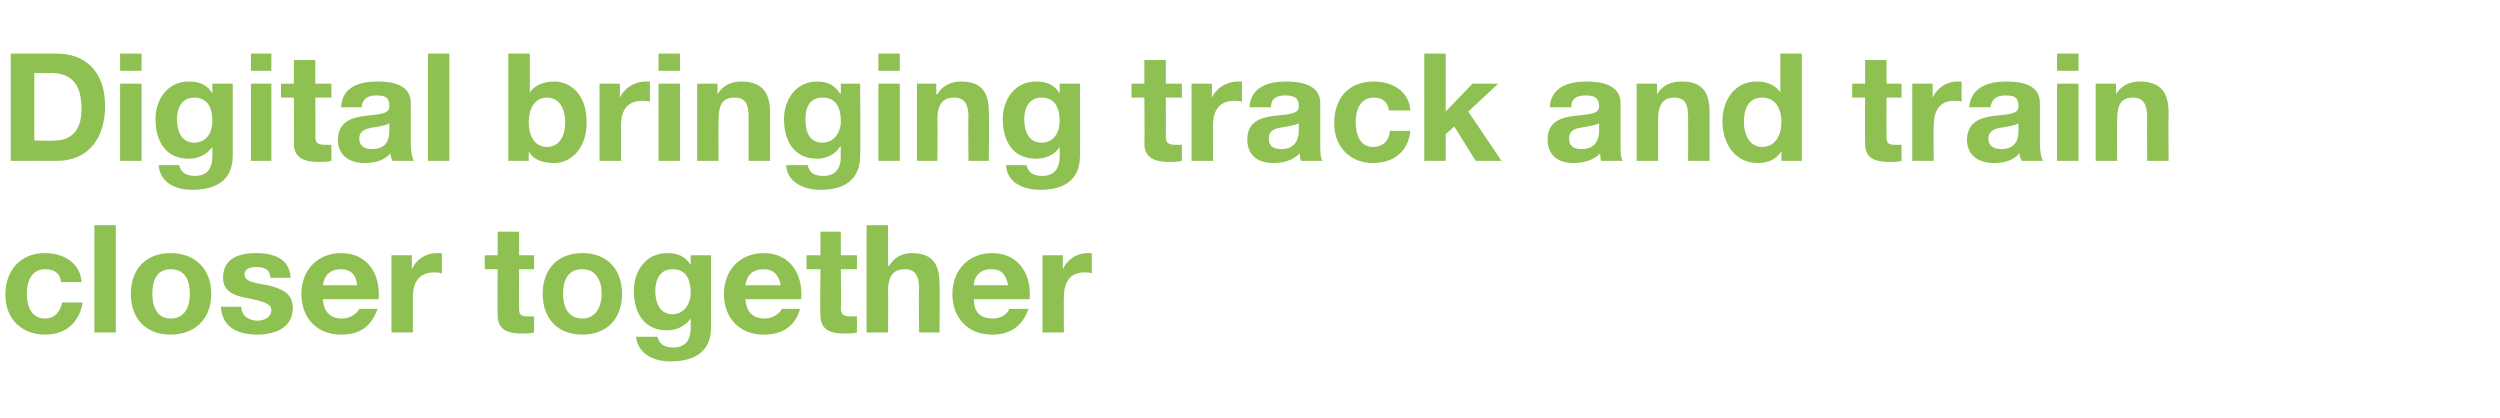
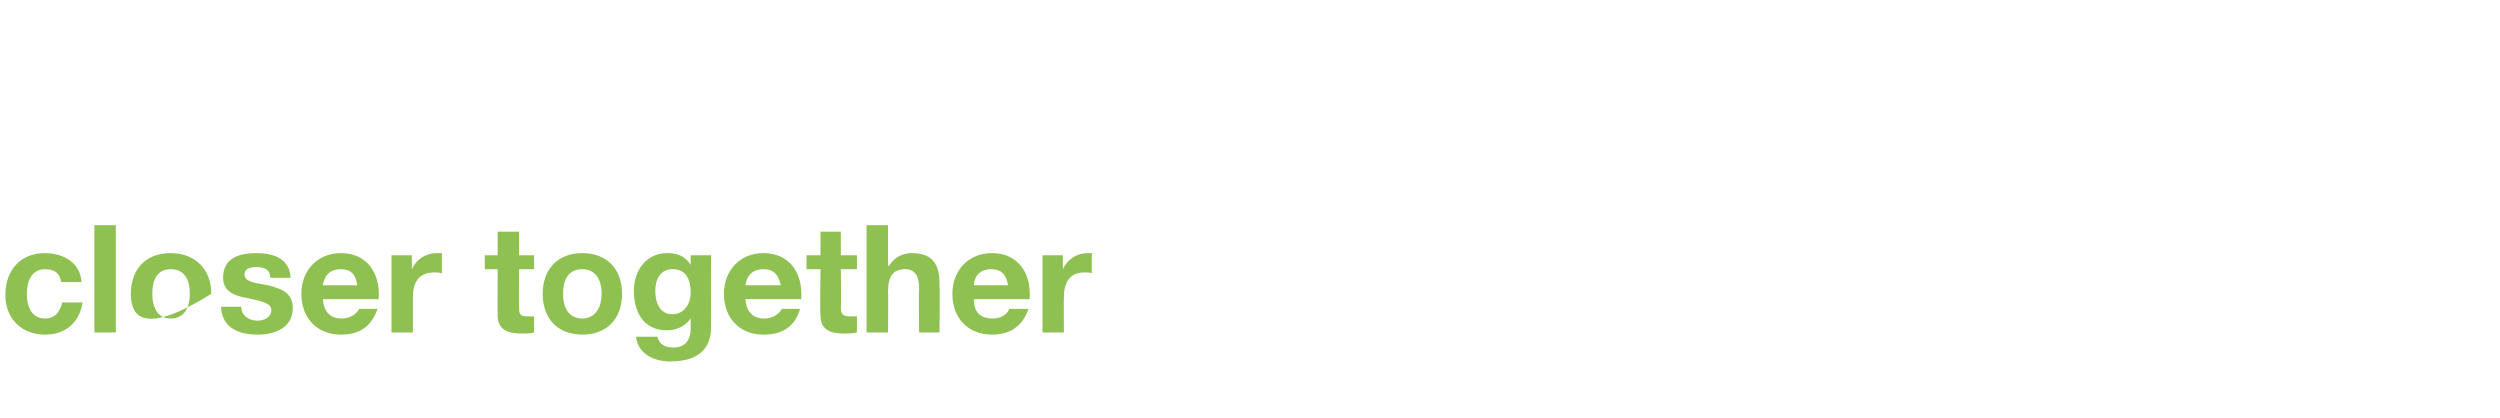
<svg xmlns="http://www.w3.org/2000/svg" version="1.1" width="233.1px" height="39px" viewBox="0 -5 233.1 39" style="top:-5px">
  <desc>Digital bringing track and train closer together</desc>
  <defs />
  <g id="Polygon160400">
-     <path d="M 5.7 21.3 C 5.6 20.5 5.1 20.1 4.2 20.1 C 2.9 20.1 2.5 21.3 2.5 22.4 C 2.5 23.5 2.9 24.7 4.2 24.7 C 5.1 24.7 5.6 24.1 5.8 23.2 C 5.8 23.2 7.7 23.2 7.7 23.2 C 7.4 25.1 6.1 26.2 4.2 26.2 C 2 26.2 0.5 24.7 0.5 22.5 C 0.5 20.2 1.9 18.6 4.2 18.6 C 5.9 18.6 7.5 19.5 7.6 21.3 C 7.6 21.3 5.7 21.3 5.7 21.3 Z M 8.8 16 L 10.8 16 L 10.8 26 L 8.8 26 L 8.8 16 Z M 15.9 24.7 C 17.3 24.7 17.7 23.5 17.7 22.4 C 17.7 21.2 17.3 20.1 15.9 20.1 C 14.6 20.1 14.2 21.2 14.2 22.4 C 14.2 23.5 14.6 24.7 15.9 24.7 Z M 15.9 18.6 C 18.2 18.6 19.7 20.1 19.7 22.4 C 19.7 24.7 18.2 26.2 15.9 26.2 C 13.6 26.2 12.2 24.7 12.2 22.4 C 12.2 20.1 13.6 18.6 15.9 18.6 Z M 22.5 23.6 C 22.5 24.5 23.3 24.9 24 24.9 C 24.6 24.9 25.3 24.6 25.3 23.9 C 25.3 23.3 24.5 23.1 23.1 22.8 C 21.9 22.6 20.8 22.2 20.8 20.9 C 20.8 19 22.4 18.6 23.9 18.6 C 25.5 18.6 27 19.1 27.1 20.9 C 27.1 20.9 25.2 20.9 25.2 20.9 C 25.2 20.1 24.6 19.9 23.9 19.9 C 23.4 19.9 22.8 20 22.8 20.6 C 22.8 21.3 23.9 21.4 25 21.6 C 26.2 21.9 27.3 22.3 27.3 23.7 C 27.3 25.6 25.6 26.2 24 26.2 C 22.3 26.2 20.7 25.6 20.6 23.6 C 20.6 23.6 22.5 23.6 22.5 23.6 Z M 33.3 21.6 C 33.2 20.6 32.7 20.1 31.8 20.1 C 30.5 20.1 30.2 21 30.1 21.6 C 30.1 21.6 33.3 21.6 33.3 21.6 Z M 30.1 22.9 C 30.2 24.1 30.8 24.7 31.9 24.7 C 32.7 24.7 33.3 24.2 33.5 23.8 C 33.5 23.8 35.2 23.8 35.2 23.8 C 34.6 25.5 33.5 26.2 31.8 26.2 C 29.5 26.2 28.1 24.6 28.1 22.4 C 28.1 20.2 29.6 18.6 31.8 18.6 C 34.3 18.6 35.5 20.6 35.3 22.9 C 35.3 22.9 30.1 22.9 30.1 22.9 Z M 36.5 18.8 L 38.4 18.8 L 38.4 20.1 C 38.4 20.1 38.43 20.1 38.4 20.1 C 38.8 19.2 39.7 18.6 40.7 18.6 C 40.9 18.6 41 18.6 41.2 18.6 C 41.2 18.6 41.2 20.5 41.2 20.5 C 41 20.4 40.7 20.4 40.5 20.4 C 39 20.4 38.5 21.4 38.5 22.7 C 38.5 22.73 38.5 26 38.5 26 L 36.5 26 L 36.5 18.8 Z M 48.4 18.8 L 49.8 18.8 L 49.8 20.1 L 48.4 20.1 C 48.4 20.1 48.37 23.67 48.4 23.7 C 48.4 24.3 48.5 24.5 49.2 24.5 C 49.4 24.5 49.6 24.5 49.8 24.5 C 49.8 24.5 49.8 26 49.8 26 C 49.5 26.1 49.1 26.1 48.7 26.1 C 47.4 26.1 46.4 25.8 46.4 24.4 C 46.38 24.36 46.4 20.1 46.4 20.1 L 45.2 20.1 L 45.2 18.8 L 46.4 18.8 L 46.4 16.6 L 48.4 16.6 L 48.4 18.8 Z M 54.3 24.7 C 55.6 24.7 56.1 23.5 56.1 22.4 C 56.1 21.2 55.6 20.1 54.3 20.1 C 52.9 20.1 52.5 21.2 52.5 22.4 C 52.5 23.5 52.9 24.7 54.3 24.7 Z M 54.3 18.6 C 56.6 18.6 58 20.1 58 22.4 C 58 24.7 56.6 26.2 54.3 26.2 C 52 26.2 50.6 24.7 50.6 22.4 C 50.6 20.1 52 18.6 54.3 18.6 Z M 64.4 22.3 C 64.4 21.1 64 20.1 62.7 20.1 C 61.6 20.1 61.1 21 61.1 22.1 C 61.1 23.2 61.5 24.3 62.7 24.3 C 63.8 24.3 64.4 23.3 64.4 22.3 Z M 66.3 25.5 C 66.3 26.7 65.9 28.7 62.5 28.7 C 61.1 28.7 59.5 28.1 59.3 26.4 C 59.3 26.4 61.3 26.4 61.3 26.4 C 61.5 27.2 62.1 27.4 62.8 27.4 C 63.9 27.4 64.4 26.7 64.4 25.6 C 64.4 25.62 64.4 24.7 64.4 24.7 C 64.4 24.7 64.37 24.67 64.4 24.7 C 63.9 25.4 63.1 25.8 62.2 25.8 C 60 25.8 59.1 24.1 59.1 22.1 C 59.1 20.3 60.2 18.6 62.2 18.6 C 63.2 18.6 63.9 18.9 64.4 19.7 C 64.37 19.72 64.4 19.7 64.4 19.7 L 64.4 18.8 L 66.3 18.8 C 66.3 18.8 66.29 25.53 66.3 25.5 Z M 72.8 21.6 C 72.6 20.6 72.1 20.1 71.2 20.1 C 69.9 20.1 69.6 21 69.5 21.6 C 69.5 21.6 72.8 21.6 72.8 21.6 Z M 69.5 22.9 C 69.6 24.1 70.2 24.7 71.3 24.7 C 72.1 24.7 72.7 24.2 72.9 23.8 C 72.9 23.8 74.6 23.8 74.6 23.8 C 74.1 25.5 72.9 26.2 71.2 26.2 C 68.9 26.2 67.5 24.6 67.5 22.4 C 67.5 20.2 69 18.6 71.2 18.6 C 73.7 18.6 74.9 20.6 74.7 22.9 C 74.7 22.9 69.5 22.9 69.5 22.9 Z M 78.4 18.8 L 79.9 18.8 L 79.9 20.1 L 78.4 20.1 C 78.4 20.1 78.44 23.67 78.4 23.7 C 78.4 24.3 78.6 24.5 79.3 24.5 C 79.5 24.5 79.7 24.5 79.9 24.5 C 79.9 24.5 79.9 26 79.9 26 C 79.6 26.1 79.1 26.1 78.7 26.1 C 77.5 26.1 76.5 25.8 76.5 24.4 C 76.45 24.36 76.5 20.1 76.5 20.1 L 75.2 20.1 L 75.2 18.8 L 76.5 18.8 L 76.5 16.6 L 78.4 16.6 L 78.4 18.8 Z M 80.8 16 L 82.8 16 L 82.8 19.8 C 82.8 19.8 82.88 19.76 82.9 19.8 C 83.4 18.9 84.3 18.6 85 18.6 C 87.1 18.6 87.6 19.8 87.6 21.5 C 87.64 21.54 87.6 26 87.6 26 L 85.7 26 C 85.7 26 85.65 21.91 85.7 21.9 C 85.7 20.7 85.3 20.1 84.4 20.1 C 83.3 20.1 82.8 20.7 82.8 22.2 C 82.84 22.2 82.8 26 82.8 26 L 80.8 26 L 80.8 16 Z M 94 21.6 C 93.8 20.6 93.4 20.1 92.4 20.1 C 91.2 20.1 90.8 21 90.8 21.6 C 90.8 21.6 94 21.6 94 21.6 Z M 90.8 22.9 C 90.8 24.1 91.4 24.7 92.6 24.7 C 93.4 24.7 94 24.2 94.1 23.8 C 94.1 23.8 95.9 23.8 95.9 23.8 C 95.3 25.5 94.1 26.2 92.5 26.2 C 90.2 26.2 88.8 24.6 88.8 22.4 C 88.8 20.2 90.3 18.6 92.5 18.6 C 95 18.6 96.2 20.6 96 22.9 C 96 22.9 90.8 22.9 90.8 22.9 Z M 97.2 18.8 L 99.1 18.8 L 99.1 20.1 C 99.1 20.1 99.1 20.1 99.1 20.1 C 99.5 19.2 100.4 18.6 101.4 18.6 C 101.6 18.6 101.7 18.6 101.8 18.6 C 101.8 18.6 101.8 20.5 101.8 20.5 C 101.7 20.4 101.4 20.4 101.1 20.4 C 99.7 20.4 99.2 21.4 99.2 22.7 C 99.17 22.73 99.2 26 99.2 26 L 97.2 26 L 97.2 18.8 Z " stroke="none" fill="#8ec152" />
+     <path d="M 5.7 21.3 C 5.6 20.5 5.1 20.1 4.2 20.1 C 2.9 20.1 2.5 21.3 2.5 22.4 C 2.5 23.5 2.9 24.7 4.2 24.7 C 5.1 24.7 5.6 24.1 5.8 23.2 C 5.8 23.2 7.7 23.2 7.7 23.2 C 7.4 25.1 6.1 26.2 4.2 26.2 C 2 26.2 0.5 24.7 0.5 22.5 C 0.5 20.2 1.9 18.6 4.2 18.6 C 5.9 18.6 7.5 19.5 7.6 21.3 C 7.6 21.3 5.7 21.3 5.7 21.3 Z M 8.8 16 L 10.8 16 L 10.8 26 L 8.8 26 L 8.8 16 Z M 15.9 24.7 C 17.3 24.7 17.7 23.5 17.7 22.4 C 17.7 21.2 17.3 20.1 15.9 20.1 C 14.6 20.1 14.2 21.2 14.2 22.4 C 14.2 23.5 14.6 24.7 15.9 24.7 Z M 15.9 18.6 C 18.2 18.6 19.7 20.1 19.7 22.4 C 13.6 26.2 12.2 24.7 12.2 22.4 C 12.2 20.1 13.6 18.6 15.9 18.6 Z M 22.5 23.6 C 22.5 24.5 23.3 24.9 24 24.9 C 24.6 24.9 25.3 24.6 25.3 23.9 C 25.3 23.3 24.5 23.1 23.1 22.8 C 21.9 22.6 20.8 22.2 20.8 20.9 C 20.8 19 22.4 18.6 23.9 18.6 C 25.5 18.6 27 19.1 27.1 20.9 C 27.1 20.9 25.2 20.9 25.2 20.9 C 25.2 20.1 24.6 19.9 23.9 19.9 C 23.4 19.9 22.8 20 22.8 20.6 C 22.8 21.3 23.9 21.4 25 21.6 C 26.2 21.9 27.3 22.3 27.3 23.7 C 27.3 25.6 25.6 26.2 24 26.2 C 22.3 26.2 20.7 25.6 20.6 23.6 C 20.6 23.6 22.5 23.6 22.5 23.6 Z M 33.3 21.6 C 33.2 20.6 32.7 20.1 31.8 20.1 C 30.5 20.1 30.2 21 30.1 21.6 C 30.1 21.6 33.3 21.6 33.3 21.6 Z M 30.1 22.9 C 30.2 24.1 30.8 24.7 31.9 24.7 C 32.7 24.7 33.3 24.2 33.5 23.8 C 33.5 23.8 35.2 23.8 35.2 23.8 C 34.6 25.5 33.5 26.2 31.8 26.2 C 29.5 26.2 28.1 24.6 28.1 22.4 C 28.1 20.2 29.6 18.6 31.8 18.6 C 34.3 18.6 35.5 20.6 35.3 22.9 C 35.3 22.9 30.1 22.9 30.1 22.9 Z M 36.5 18.8 L 38.4 18.8 L 38.4 20.1 C 38.4 20.1 38.43 20.1 38.4 20.1 C 38.8 19.2 39.7 18.6 40.7 18.6 C 40.9 18.6 41 18.6 41.2 18.6 C 41.2 18.6 41.2 20.5 41.2 20.5 C 41 20.4 40.7 20.4 40.5 20.4 C 39 20.4 38.5 21.4 38.5 22.7 C 38.5 22.73 38.5 26 38.5 26 L 36.5 26 L 36.5 18.8 Z M 48.4 18.8 L 49.8 18.8 L 49.8 20.1 L 48.4 20.1 C 48.4 20.1 48.37 23.67 48.4 23.7 C 48.4 24.3 48.5 24.5 49.2 24.5 C 49.4 24.5 49.6 24.5 49.8 24.5 C 49.8 24.5 49.8 26 49.8 26 C 49.5 26.1 49.1 26.1 48.7 26.1 C 47.4 26.1 46.4 25.8 46.4 24.4 C 46.38 24.36 46.4 20.1 46.4 20.1 L 45.2 20.1 L 45.2 18.8 L 46.4 18.8 L 46.4 16.6 L 48.4 16.6 L 48.4 18.8 Z M 54.3 24.7 C 55.6 24.7 56.1 23.5 56.1 22.4 C 56.1 21.2 55.6 20.1 54.3 20.1 C 52.9 20.1 52.5 21.2 52.5 22.4 C 52.5 23.5 52.9 24.7 54.3 24.7 Z M 54.3 18.6 C 56.6 18.6 58 20.1 58 22.4 C 58 24.7 56.6 26.2 54.3 26.2 C 52 26.2 50.6 24.7 50.6 22.4 C 50.6 20.1 52 18.6 54.3 18.6 Z M 64.4 22.3 C 64.4 21.1 64 20.1 62.7 20.1 C 61.6 20.1 61.1 21 61.1 22.1 C 61.1 23.2 61.5 24.3 62.7 24.3 C 63.8 24.3 64.4 23.3 64.4 22.3 Z M 66.3 25.5 C 66.3 26.7 65.9 28.7 62.5 28.7 C 61.1 28.7 59.5 28.1 59.3 26.4 C 59.3 26.4 61.3 26.4 61.3 26.4 C 61.5 27.2 62.1 27.4 62.8 27.4 C 63.9 27.4 64.4 26.7 64.4 25.6 C 64.4 25.62 64.4 24.7 64.4 24.7 C 64.4 24.7 64.37 24.67 64.4 24.7 C 63.9 25.4 63.1 25.8 62.2 25.8 C 60 25.8 59.1 24.1 59.1 22.1 C 59.1 20.3 60.2 18.6 62.2 18.6 C 63.2 18.6 63.9 18.9 64.4 19.7 C 64.37 19.72 64.4 19.7 64.4 19.7 L 64.4 18.8 L 66.3 18.8 C 66.3 18.8 66.29 25.53 66.3 25.5 Z M 72.8 21.6 C 72.6 20.6 72.1 20.1 71.2 20.1 C 69.9 20.1 69.6 21 69.5 21.6 C 69.5 21.6 72.8 21.6 72.8 21.6 Z M 69.5 22.9 C 69.6 24.1 70.2 24.7 71.3 24.7 C 72.1 24.7 72.7 24.2 72.9 23.8 C 72.9 23.8 74.6 23.8 74.6 23.8 C 74.1 25.5 72.9 26.2 71.2 26.2 C 68.9 26.2 67.5 24.6 67.5 22.4 C 67.5 20.2 69 18.6 71.2 18.6 C 73.7 18.6 74.9 20.6 74.7 22.9 C 74.7 22.9 69.5 22.9 69.5 22.9 Z M 78.4 18.8 L 79.9 18.8 L 79.9 20.1 L 78.4 20.1 C 78.4 20.1 78.44 23.67 78.4 23.7 C 78.4 24.3 78.6 24.5 79.3 24.5 C 79.5 24.5 79.7 24.5 79.9 24.5 C 79.9 24.5 79.9 26 79.9 26 C 79.6 26.1 79.1 26.1 78.7 26.1 C 77.5 26.1 76.5 25.8 76.5 24.4 C 76.45 24.36 76.5 20.1 76.5 20.1 L 75.2 20.1 L 75.2 18.8 L 76.5 18.8 L 76.5 16.6 L 78.4 16.6 L 78.4 18.8 Z M 80.8 16 L 82.8 16 L 82.8 19.8 C 82.8 19.8 82.88 19.76 82.9 19.8 C 83.4 18.9 84.3 18.6 85 18.6 C 87.1 18.6 87.6 19.8 87.6 21.5 C 87.64 21.54 87.6 26 87.6 26 L 85.7 26 C 85.7 26 85.65 21.91 85.7 21.9 C 85.7 20.7 85.3 20.1 84.4 20.1 C 83.3 20.1 82.8 20.7 82.8 22.2 C 82.84 22.2 82.8 26 82.8 26 L 80.8 26 L 80.8 16 Z M 94 21.6 C 93.8 20.6 93.4 20.1 92.4 20.1 C 91.2 20.1 90.8 21 90.8 21.6 C 90.8 21.6 94 21.6 94 21.6 Z M 90.8 22.9 C 90.8 24.1 91.4 24.7 92.6 24.7 C 93.4 24.7 94 24.2 94.1 23.8 C 94.1 23.8 95.9 23.8 95.9 23.8 C 95.3 25.5 94.1 26.2 92.5 26.2 C 90.2 26.2 88.8 24.6 88.8 22.4 C 88.8 20.2 90.3 18.6 92.5 18.6 C 95 18.6 96.2 20.6 96 22.9 C 96 22.9 90.8 22.9 90.8 22.9 Z M 97.2 18.8 L 99.1 18.8 L 99.1 20.1 C 99.1 20.1 99.1 20.1 99.1 20.1 C 99.5 19.2 100.4 18.6 101.4 18.6 C 101.6 18.6 101.7 18.6 101.8 18.6 C 101.8 18.6 101.8 20.5 101.8 20.5 C 101.7 20.4 101.4 20.4 101.1 20.4 C 99.7 20.4 99.2 21.4 99.2 22.7 C 99.17 22.73 99.2 26 99.2 26 L 97.2 26 L 97.2 18.8 Z " stroke="none" fill="#8ec152" />
  </g>
  <g id="Polygon160399">
-     <path d="M 3.2 8.1 C 3.2 8.1 5.12 8.15 5.1 8.1 C 6.4 8.1 7.6 7.4 7.6 5.2 C 7.6 3.1 6.9 1.8 4.7 1.8 C 4.73 1.85 3.2 1.8 3.2 1.8 L 3.2 8.1 Z M 1 0 C 1 0 5.28 0 5.3 0 C 7.9 0 9.8 1.6 9.8 4.9 C 9.8 7.8 8.3 10 5.3 10 C 5.28 9.99 1 10 1 10 L 1 0 Z M 13.2 1.6 L 11.2 1.6 L 11.2 0 L 13.2 0 L 13.2 1.6 Z M 11.2 2.8 L 13.2 2.8 L 13.2 10 L 11.2 10 L 11.2 2.8 Z M 19.8 6.3 C 19.8 5.1 19.4 4.1 18.1 4.1 C 17 4.1 16.5 5 16.5 6.1 C 16.5 7.2 16.9 8.3 18.1 8.3 C 19.3 8.3 19.8 7.3 19.8 6.3 Z M 21.7 9.5 C 21.7 10.7 21.3 12.7 17.9 12.7 C 16.5 12.7 14.9 12.1 14.8 10.4 C 14.8 10.4 16.7 10.4 16.7 10.4 C 16.9 11.2 17.5 11.4 18.2 11.4 C 19.3 11.4 19.8 10.7 19.8 9.6 C 19.81 9.62 19.8 8.7 19.8 8.7 C 19.8 8.7 19.78 8.67 19.8 8.7 C 19.3 9.4 18.5 9.8 17.6 9.8 C 15.4 9.8 14.5 8.1 14.5 6.1 C 14.5 4.3 15.6 2.6 17.6 2.6 C 18.6 2.6 19.3 2.9 19.8 3.7 C 19.78 3.72 19.8 3.7 19.8 3.7 L 19.8 2.8 L 21.7 2.8 C 21.7 2.8 21.7 9.53 21.7 9.5 Z M 25.3 1.6 L 23.4 1.6 L 23.4 0 L 25.3 0 L 25.3 1.6 Z M 23.4 2.8 L 25.3 2.8 L 25.3 10 L 23.4 10 L 23.4 2.8 Z M 29.4 2.8 L 30.9 2.8 L 30.9 4.1 L 29.4 4.1 C 29.4 4.1 29.43 7.67 29.4 7.7 C 29.4 8.3 29.6 8.5 30.3 8.5 C 30.5 8.5 30.7 8.5 30.9 8.5 C 30.9 8.5 30.9 10 30.9 10 C 30.5 10.1 30.1 10.1 29.7 10.1 C 28.5 10.1 27.4 9.8 27.4 8.4 C 27.44 8.36 27.4 4.1 27.4 4.1 L 26.2 4.1 L 26.2 2.8 L 27.4 2.8 L 27.4 0.6 L 29.4 0.6 L 29.4 2.8 Z M 31.8 5 C 31.9 3.1 33.5 2.6 35.2 2.6 C 36.6 2.6 38.3 2.9 38.3 4.6 C 38.3 4.6 38.3 8.4 38.3 8.4 C 38.3 9 38.4 9.7 38.6 10 C 38.6 10 36.6 10 36.6 10 C 36.5 9.8 36.4 9.5 36.4 9.3 C 35.8 10 34.9 10.2 34 10.2 C 32.6 10.2 31.5 9.5 31.5 8 C 31.6 4.7 36.4 6.5 36.3 4.9 C 36.3 4 35.8 3.9 35.1 3.9 C 34.3 3.9 33.8 4.2 33.7 5 C 33.7 5 31.8 5 31.8 5 Z M 36.3 6.5 C 36 6.7 35.3 6.8 34.7 6.9 C 34.1 7 33.5 7.2 33.5 7.9 C 33.5 8.7 34.1 8.9 34.7 8.9 C 36.3 8.9 36.3 7.6 36.3 7.2 C 36.3 7.2 36.3 6.5 36.3 6.5 Z M 39.9 0 L 41.9 0 L 41.9 10 L 39.9 10 L 39.9 0 Z M 51 4.1 C 49.8 4.1 49.3 5.2 49.3 6.4 C 49.3 7.6 49.8 8.7 51 8.7 C 52.2 8.7 52.7 7.6 52.7 6.4 C 52.7 5.2 52.2 4.1 51 4.1 Z M 47.4 0 L 49.4 0 L 49.4 3.6 C 49.4 3.6 49.39 3.64 49.4 3.6 C 49.9 2.9 50.8 2.6 51.7 2.6 C 53.1 2.6 54.7 3.7 54.7 6.4 C 54.7 9 53.1 10.2 51.7 10.2 C 50.6 10.2 49.7 9.9 49.3 9.1 C 49.29 9.07 49.3 9.1 49.3 9.1 L 49.3 10 L 47.4 10 L 47.4 0 Z M 55.9 2.8 L 57.8 2.8 L 57.8 4.1 C 57.8 4.1 57.85 4.1 57.8 4.1 C 58.2 3.2 59.2 2.6 60.2 2.6 C 60.3 2.6 60.5 2.6 60.6 2.6 C 60.6 2.6 60.6 4.5 60.6 4.5 C 60.4 4.4 60.1 4.4 59.9 4.4 C 58.4 4.4 57.9 5.4 57.9 6.7 C 57.92 6.73 57.9 10 57.9 10 L 55.9 10 L 55.9 2.8 Z M 63.4 1.6 L 61.4 1.6 L 61.4 0 L 63.4 0 L 63.4 1.6 Z M 61.4 2.8 L 63.4 2.8 L 63.4 10 L 61.4 10 L 61.4 2.8 Z M 65 2.8 L 66.9 2.8 L 66.9 3.8 C 66.9 3.8 66.92 3.76 66.9 3.8 C 67.4 2.9 68.3 2.6 69.1 2.6 C 71.2 2.6 71.8 3.8 71.8 5.5 C 71.78 5.54 71.8 10 71.8 10 L 69.8 10 C 69.8 10 69.79 5.91 69.8 5.9 C 69.8 4.7 69.5 4.1 68.5 4.1 C 67.4 4.1 67 4.7 67 6.2 C 66.97 6.2 67 10 67 10 L 65 10 L 65 2.8 Z M 78.4 6.3 C 78.4 5.1 78 4.1 76.7 4.1 C 75.5 4.1 75.1 5 75.1 6.1 C 75.1 7.2 75.4 8.3 76.7 8.3 C 77.8 8.3 78.4 7.3 78.4 6.3 Z M 80.2 9.5 C 80.2 10.7 79.8 12.7 76.5 12.7 C 75.1 12.7 73.4 12.1 73.3 10.4 C 73.3 10.4 75.3 10.4 75.3 10.4 C 75.5 11.2 76 11.4 76.8 11.4 C 77.9 11.4 78.4 10.7 78.4 9.6 C 78.36 9.62 78.4 8.7 78.4 8.7 C 78.4 8.7 78.33 8.67 78.3 8.7 C 77.9 9.4 77 9.8 76.2 9.8 C 74 9.8 73.1 8.1 73.1 6.1 C 73.1 4.3 74.2 2.6 76.2 2.6 C 77.1 2.6 77.8 2.9 78.3 3.7 C 78.33 3.72 78.4 3.7 78.4 3.7 L 78.4 2.8 L 80.2 2.8 C 80.2 2.8 80.25 9.53 80.2 9.5 Z M 83.9 1.6 L 81.9 1.6 L 81.9 0 L 83.9 0 L 83.9 1.6 Z M 81.9 2.8 L 83.9 2.8 L 83.9 10 L 81.9 10 L 81.9 2.8 Z M 85.5 2.8 L 87.3 2.8 L 87.3 3.8 C 87.3 3.8 87.39 3.76 87.4 3.8 C 87.9 2.9 88.8 2.6 89.6 2.6 C 91.7 2.6 92.2 3.8 92.2 5.5 C 92.24 5.54 92.2 10 92.2 10 L 90.3 10 C 90.3 10 90.26 5.91 90.3 5.9 C 90.3 4.7 89.9 4.1 89 4.1 C 87.9 4.1 87.4 4.7 87.4 6.2 C 87.44 6.2 87.4 10 87.4 10 L 85.5 10 L 85.5 2.8 Z M 98.8 6.3 C 98.8 5.1 98.4 4.1 97.1 4.1 C 96 4.1 95.5 5 95.5 6.1 C 95.5 7.2 95.9 8.3 97.1 8.3 C 98.3 8.3 98.8 7.3 98.8 6.3 Z M 100.7 9.5 C 100.7 10.7 100.3 12.7 97 12.7 C 95.5 12.7 93.9 12.1 93.8 10.4 C 93.8 10.4 95.7 10.4 95.7 10.4 C 95.9 11.2 96.5 11.4 97.2 11.4 C 98.3 11.4 98.8 10.7 98.8 9.6 C 98.83 9.62 98.8 8.7 98.8 8.7 C 98.8 8.7 98.8 8.67 98.8 8.7 C 98.4 9.4 97.5 9.8 96.6 9.8 C 94.4 9.8 93.5 8.1 93.5 6.1 C 93.5 4.3 94.6 2.6 96.6 2.6 C 97.6 2.6 98.3 2.9 98.8 3.7 C 98.8 3.72 98.8 3.7 98.8 3.7 L 98.8 2.8 L 100.7 2.8 C 100.7 2.8 100.71 9.53 100.7 9.5 Z M 108.7 2.8 L 110.2 2.8 L 110.2 4.1 L 108.7 4.1 C 108.7 4.1 108.72 7.67 108.7 7.7 C 108.7 8.3 108.9 8.5 109.6 8.5 C 109.8 8.5 110 8.5 110.2 8.5 C 110.2 8.5 110.2 10 110.2 10 C 109.8 10.1 109.4 10.1 109 10.1 C 107.8 10.1 106.7 9.8 106.7 8.4 C 106.74 8.36 106.7 4.1 106.7 4.1 L 105.5 4.1 L 105.5 2.8 L 106.7 2.8 L 106.7 0.6 L 108.7 0.6 L 108.7 2.8 Z M 111.1 2.8 L 113 2.8 L 113 4.1 C 113 4.1 113.05 4.1 113 4.1 C 113.4 3.2 114.4 2.6 115.4 2.6 C 115.5 2.6 115.7 2.6 115.8 2.6 C 115.8 2.6 115.8 4.5 115.8 4.5 C 115.6 4.4 115.3 4.4 115.1 4.4 C 113.6 4.4 113.1 5.4 113.1 6.7 C 113.12 6.73 113.1 10 113.1 10 L 111.1 10 L 111.1 2.8 Z M 116.5 5 C 116.6 3.1 118.3 2.6 119.9 2.6 C 121.3 2.6 123.1 2.9 123.1 4.6 C 123.1 4.6 123.1 8.4 123.1 8.4 C 123.1 9 123.1 9.7 123.3 10 C 123.3 10 121.3 10 121.3 10 C 121.2 9.8 121.2 9.5 121.2 9.3 C 120.5 10 119.6 10.2 118.7 10.2 C 117.3 10.2 116.3 9.5 116.3 8 C 116.3 4.7 121.2 6.5 121.1 4.9 C 121.1 4 120.5 3.9 119.8 3.9 C 119 3.9 118.5 4.2 118.5 5 C 118.5 5 116.5 5 116.5 5 Z M 121.1 6.5 C 120.7 6.7 120 6.8 119.4 6.9 C 118.8 7 118.3 7.2 118.3 7.9 C 118.3 8.7 118.8 8.9 119.5 8.9 C 121 8.9 121.1 7.6 121.1 7.2 C 121.1 7.2 121.1 6.5 121.1 6.5 Z M 129.5 5.3 C 129.4 4.5 128.9 4.1 128.1 4.1 C 126.8 4.1 126.4 5.3 126.4 6.4 C 126.4 7.5 126.8 8.7 128 8.7 C 129 8.7 129.5 8.1 129.6 7.2 C 129.6 7.2 131.5 7.2 131.5 7.2 C 131.3 9.1 130 10.2 128 10.2 C 125.9 10.2 124.4 8.7 124.4 6.5 C 124.4 4.2 125.7 2.6 128.1 2.6 C 129.8 2.6 131.4 3.5 131.5 5.3 C 131.5 5.3 129.5 5.3 129.5 5.3 Z M 132.8 0 L 134.8 0 L 134.8 5.4 L 137.3 2.8 L 139.7 2.8 L 136.9 5.4 L 140 10 L 137.6 10 L 135.6 6.8 L 134.8 7.5 L 134.8 10 L 132.8 10 L 132.8 0 Z M 144.5 5 C 144.6 3.1 146.3 2.6 147.9 2.6 C 149.3 2.6 151.1 2.9 151.1 4.6 C 151.1 4.6 151.1 8.4 151.1 8.4 C 151.1 9 151.1 9.7 151.3 10 C 151.3 10 149.3 10 149.3 10 C 149.2 9.8 149.2 9.5 149.2 9.3 C 148.5 10 147.6 10.2 146.7 10.2 C 145.3 10.2 144.3 9.5 144.3 8 C 144.3 4.7 149.2 6.5 149.1 4.9 C 149.1 4 148.5 3.9 147.8 3.9 C 147 3.9 146.5 4.2 146.5 5 C 146.5 5 144.5 5 144.5 5 Z M 149.1 6.5 C 148.7 6.7 148 6.8 147.4 6.9 C 146.8 7 146.3 7.2 146.3 7.9 C 146.3 8.7 146.8 8.9 147.5 8.9 C 149 8.9 149.1 7.6 149.1 7.2 C 149.1 7.2 149.1 6.5 149.1 6.5 Z M 152.6 2.8 L 154.5 2.8 L 154.5 3.8 C 154.5 3.8 154.54 3.76 154.5 3.8 C 155 2.9 155.9 2.6 156.8 2.6 C 158.9 2.6 159.4 3.8 159.4 5.5 C 159.4 5.54 159.4 10 159.4 10 L 157.4 10 C 157.4 10 157.41 5.91 157.4 5.9 C 157.4 4.7 157.1 4.1 156.1 4.1 C 155.1 4.1 154.6 4.7 154.6 6.2 C 154.6 6.2 154.6 10 154.6 10 L 152.6 10 L 152.6 2.8 Z M 164.3 4.1 C 163 4.1 162.6 5.2 162.6 6.4 C 162.6 7.5 163.1 8.7 164.3 8.7 C 165.6 8.7 166.1 7.5 166.1 6.4 C 166.1 5.2 165.6 4.1 164.3 4.1 Z M 166.1 9.1 C 166.1 9.1 166.05 9.07 166.1 9.1 C 165.6 9.9 164.8 10.2 163.9 10.2 C 161.7 10.2 160.6 8.3 160.6 6.3 C 160.6 4.4 161.7 2.6 163.8 2.6 C 164.7 2.6 165.5 2.9 166 3.6 C 165.95 3.64 166 3.6 166 3.6 L 166 0 L 168 0 L 168 10 L 166.1 10 L 166.1 9.1 Z M 175.9 2.8 L 177.3 2.8 L 177.3 4.1 L 175.9 4.1 C 175.9 4.1 175.88 7.67 175.9 7.7 C 175.9 8.3 176 8.5 176.7 8.5 C 176.9 8.5 177.2 8.5 177.3 8.5 C 177.3 8.5 177.3 10 177.3 10 C 177 10.1 176.6 10.1 176.2 10.1 C 174.9 10.1 173.9 9.8 173.9 8.4 C 173.89 8.36 173.9 4.1 173.9 4.1 L 172.7 4.1 L 172.7 2.8 L 173.9 2.8 L 173.9 0.6 L 175.9 0.6 L 175.9 2.8 Z M 178.3 2.8 L 180.2 2.8 L 180.2 4.1 C 180.2 4.1 180.2 4.1 180.2 4.1 C 180.6 3.2 181.5 2.6 182.5 2.6 C 182.7 2.6 182.8 2.6 182.9 2.6 C 182.9 2.6 182.9 4.5 182.9 4.5 C 182.8 4.4 182.5 4.4 182.2 4.4 C 180.8 4.4 180.3 5.4 180.3 6.7 C 180.27 6.73 180.3 10 180.3 10 L 178.3 10 L 178.3 2.8 Z M 183.6 5 C 183.8 3.1 185.4 2.6 187.1 2.6 C 188.5 2.6 190.2 2.9 190.2 4.6 C 190.2 4.6 190.2 8.4 190.2 8.4 C 190.2 9 190.3 9.7 190.5 10 C 190.5 10 188.5 10 188.5 10 C 188.4 9.8 188.3 9.5 188.3 9.3 C 187.7 10 186.8 10.2 185.9 10.2 C 184.5 10.2 183.4 9.5 183.4 8 C 183.5 4.7 188.3 6.5 188.2 4.9 C 188.2 4 187.7 3.9 187 3.9 C 186.2 3.9 185.7 4.2 185.6 5 C 185.6 5 183.6 5 183.6 5 Z M 188.2 6.5 C 187.9 6.7 187.2 6.8 186.6 6.9 C 186 7 185.4 7.2 185.4 7.9 C 185.4 8.7 186 8.9 186.6 8.9 C 188.2 8.9 188.2 7.6 188.2 7.2 C 188.2 7.2 188.2 6.5 188.2 6.5 Z M 193.8 1.6 L 191.8 1.6 L 191.8 0 L 193.8 0 L 193.8 1.6 Z M 191.8 2.8 L 193.8 2.8 L 193.8 10 L 191.8 10 L 191.8 2.8 Z M 195.4 2.8 L 197.3 2.8 L 197.3 3.8 C 197.3 3.8 197.31 3.76 197.3 3.8 C 197.8 2.9 198.7 2.6 199.5 2.6 C 201.6 2.6 202.2 3.8 202.2 5.5 C 202.17 5.54 202.2 10 202.2 10 L 200.2 10 C 200.2 10 200.18 5.91 200.2 5.9 C 200.2 4.7 199.8 4.1 198.9 4.1 C 197.8 4.1 197.4 4.7 197.4 6.2 C 197.37 6.2 197.4 10 197.4 10 L 195.4 10 L 195.4 2.8 Z " stroke="none" fill="#8ec152" />
-   </g>
+     </g>
</svg>